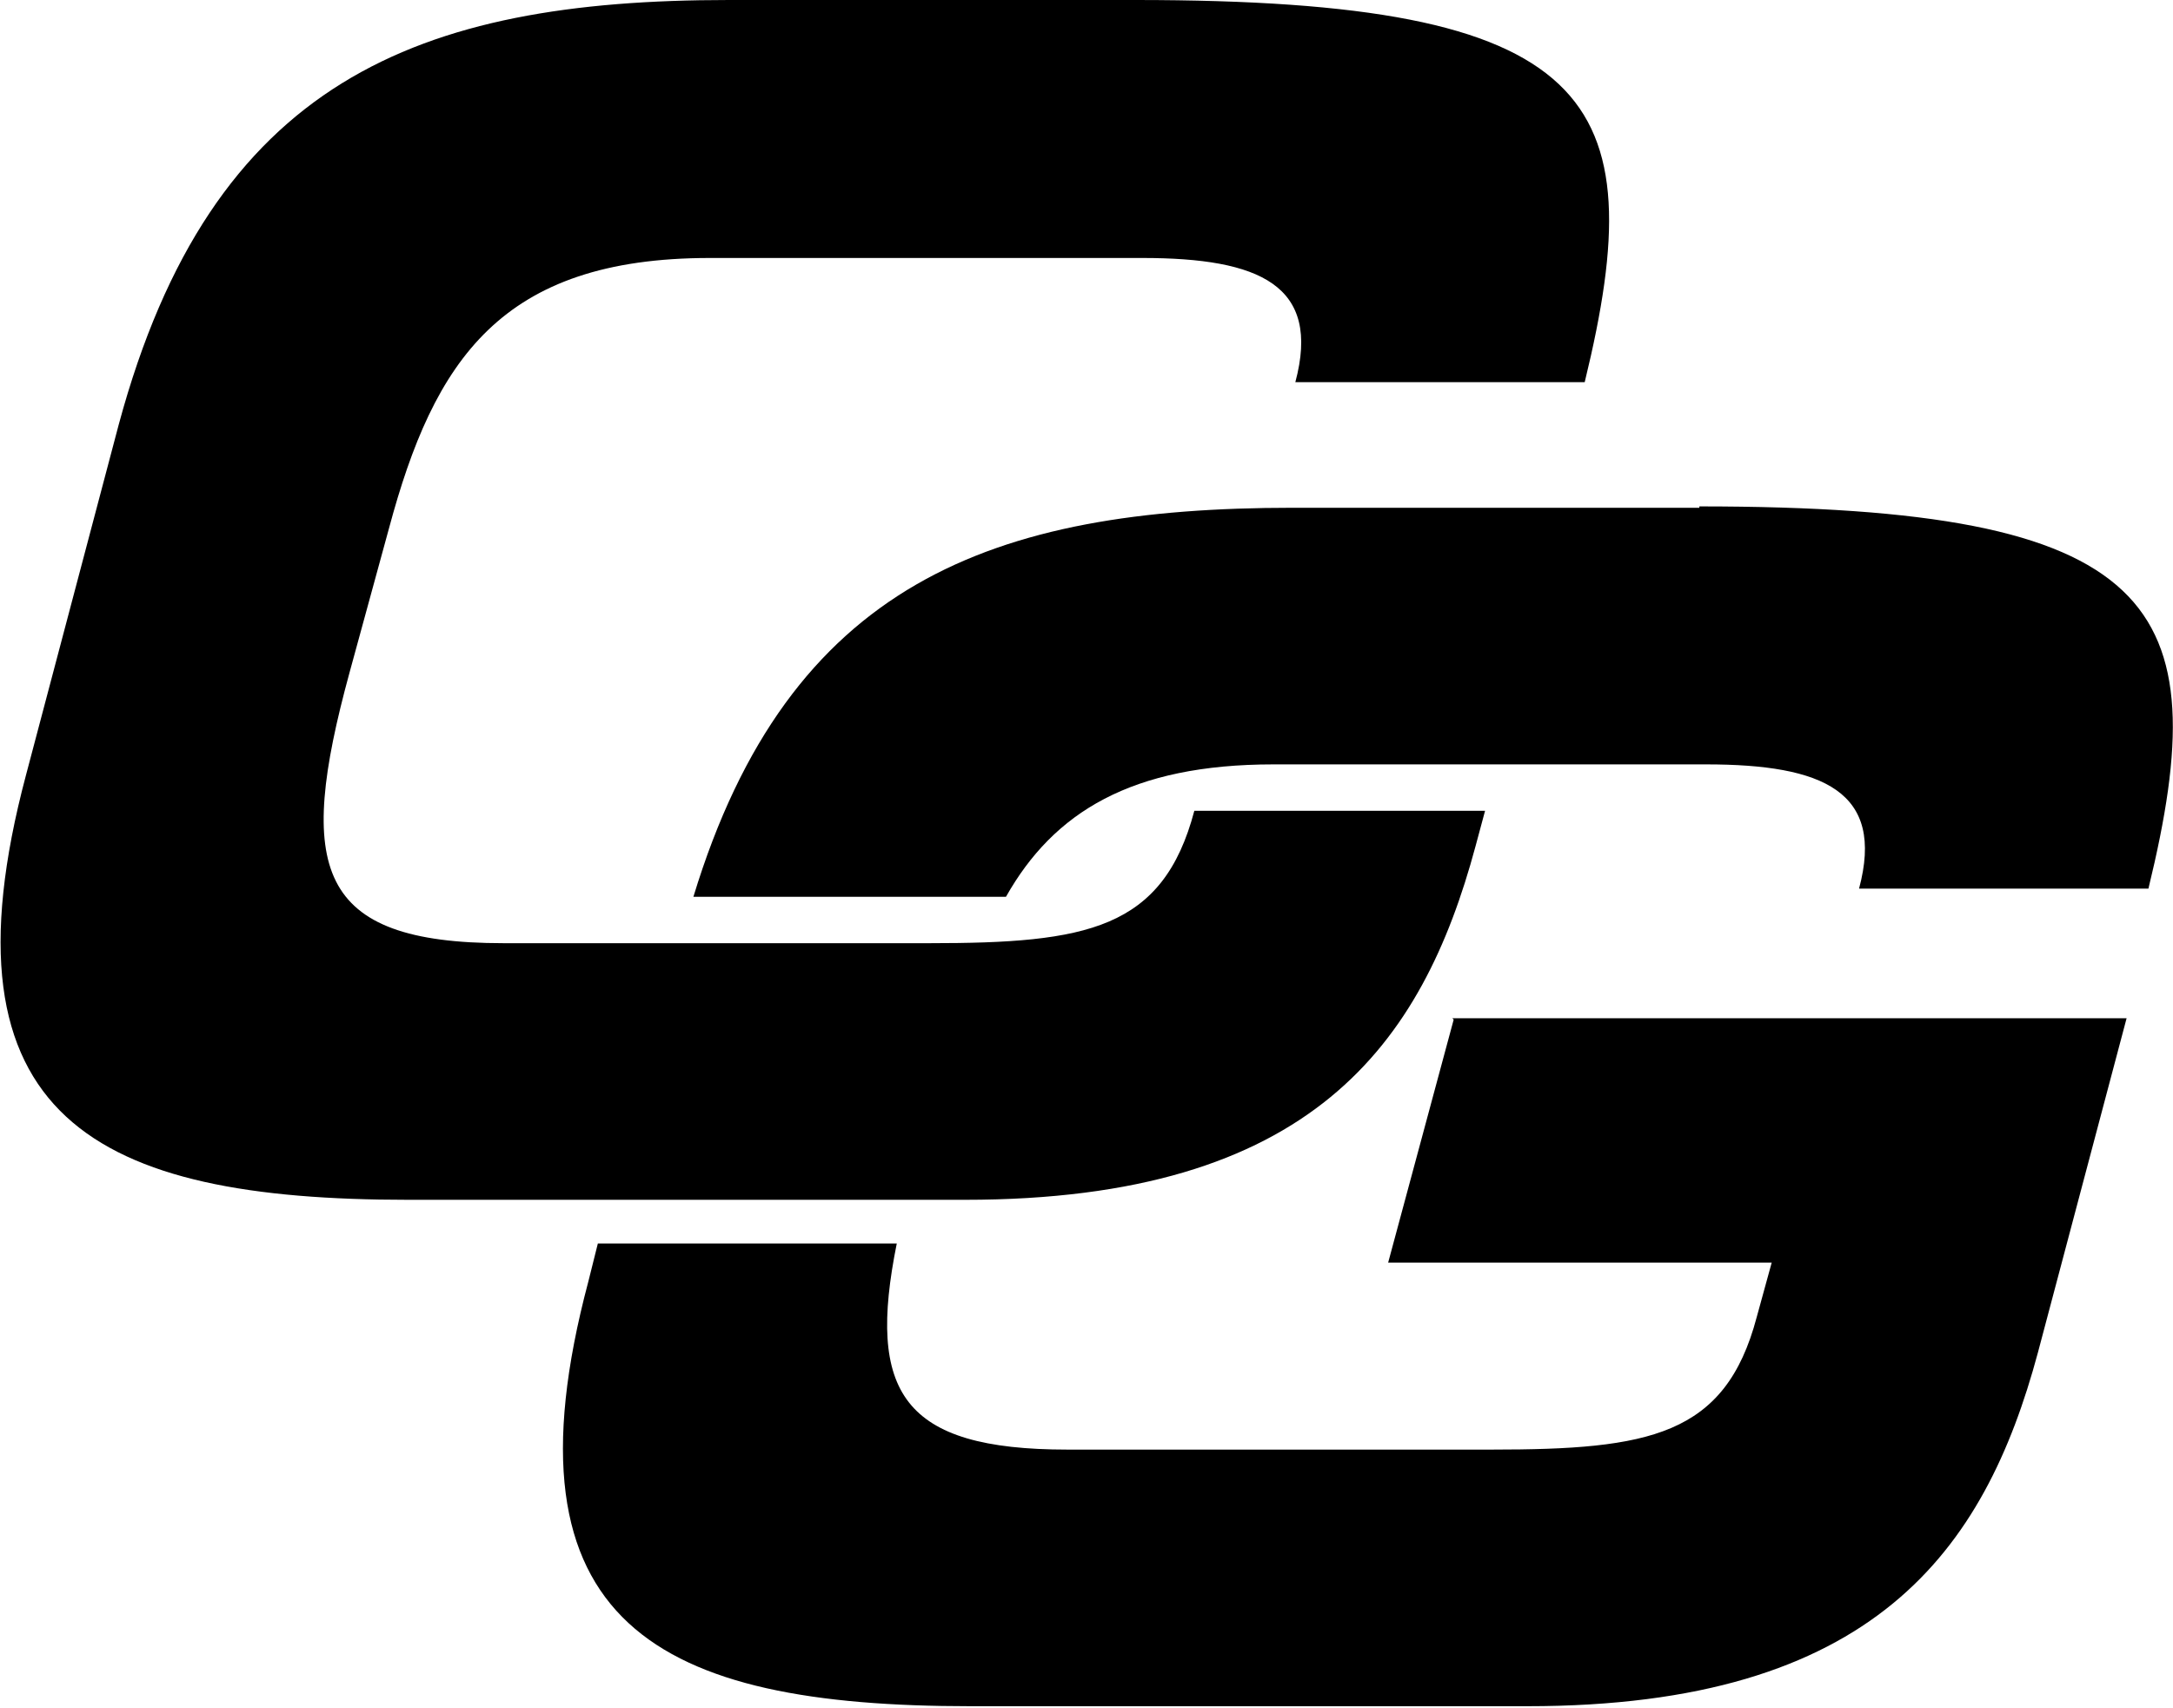
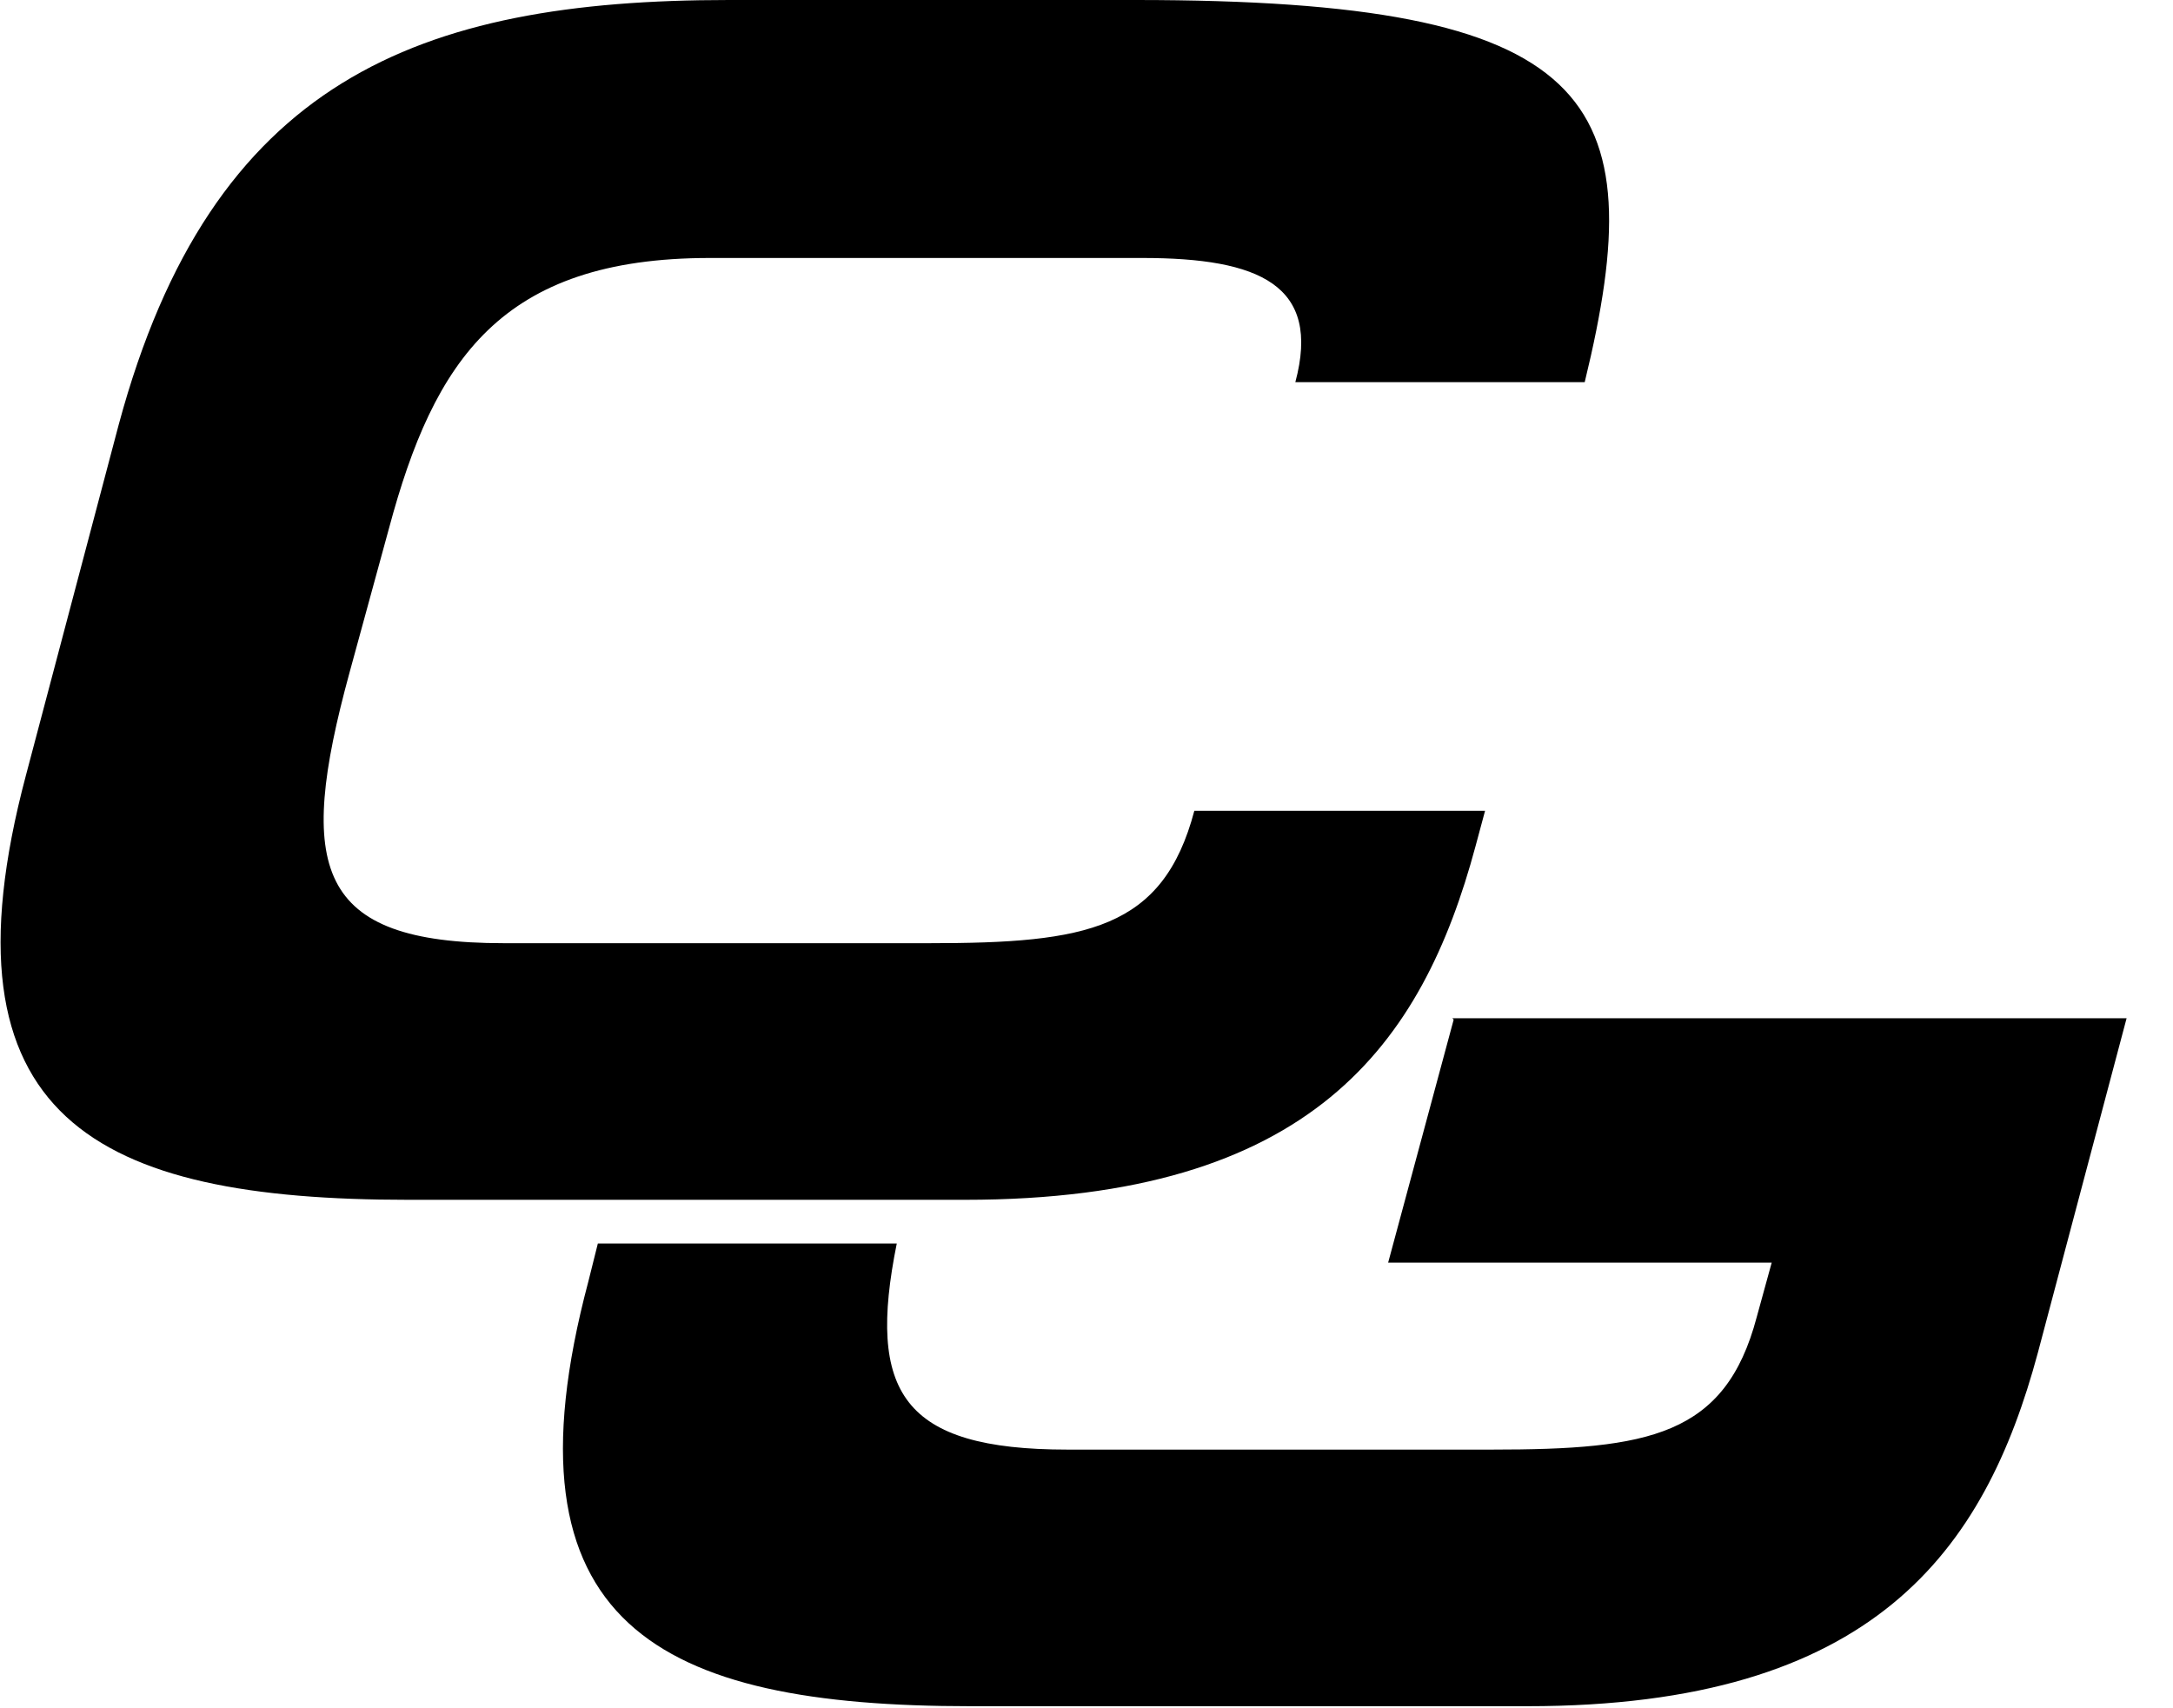
<svg xmlns="http://www.w3.org/2000/svg" id="Layer_1" data-name="Layer 1" viewBox="0 0 15.92 12.51">
  <defs>
    <style>
      .cls-1 {
        stroke-width: 0px;
      }
    </style>
  </defs>
  <path class="cls-1" d="m6.8,6.91h-3.11c-1.38,0-1.52-.55-1.13-1.98l.29-1.06c.33-1.23.82-1.98,2.35-1.98h3.17c.86,0,1.31.2,1.12.91h0s2.12,0,2.12,0c.51-2.09.08-2.8-3.29-2.8h-2.98C3.06,0,1.55.59.87,3.11L.19,5.68c-.67,2.52.52,3.11,2.8,3.11h4.08c2.54,0,3.35-1.14,3.74-2.59l.07-.26h-2.13c-.23.87-.79.97-1.94.97Z" />
  <g>
-     <path class="cls-1" d="m12.45,3.72h-2.98c-2.2,0-3.69.55-4.39,2.85h2.29c.35-.62.92-.97,1.96-.97h3.17c.86,0,1.31.2,1.12.91h0s2.12,0,2.12,0c.51-2.09.08-2.8-3.29-2.8Z" />
    <path class="cls-1" d="m10.65,7.47l-.48,1.78h2.81l-.11.4c-.23.87-.79.97-1.94.97h-3.11c-1.21,0-1.47-.42-1.25-1.51h-2.19l-.07.28c-.67,2.52.52,3.11,2.8,3.11h4.08c2.54,0,3.35-1.14,3.74-2.59l.65-2.45h-4.94Z" />
  </g>
</svg>